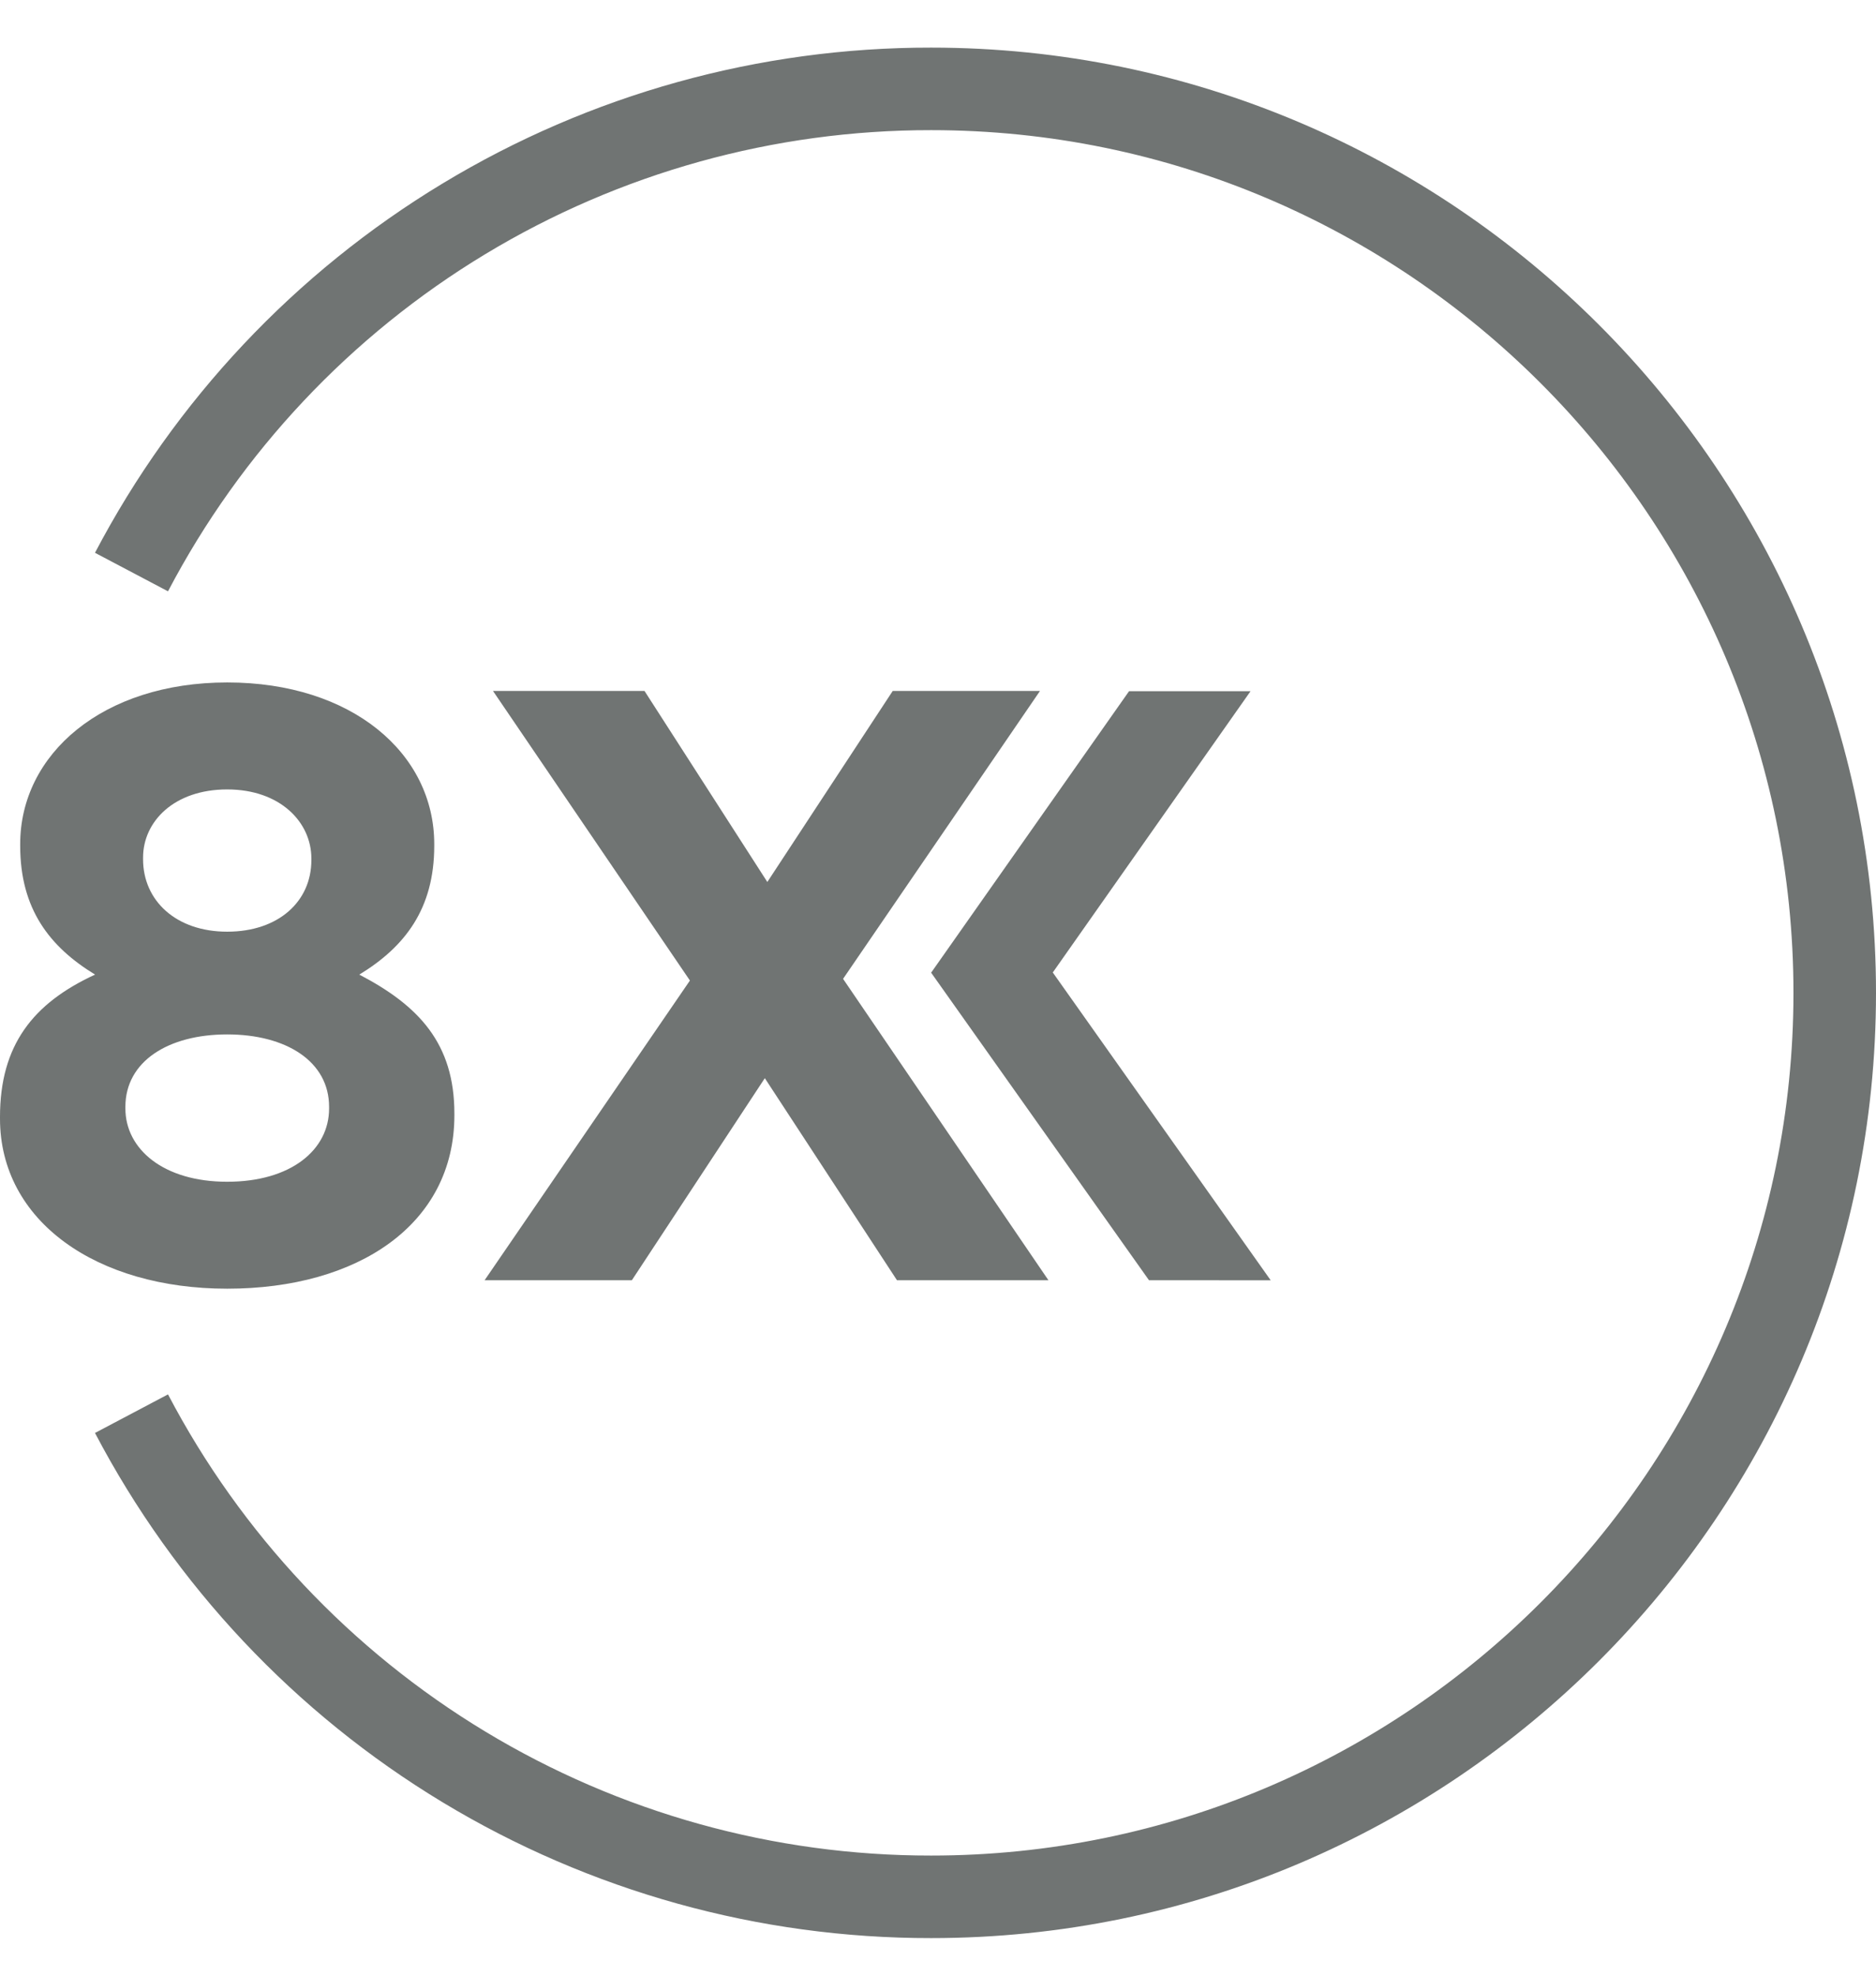
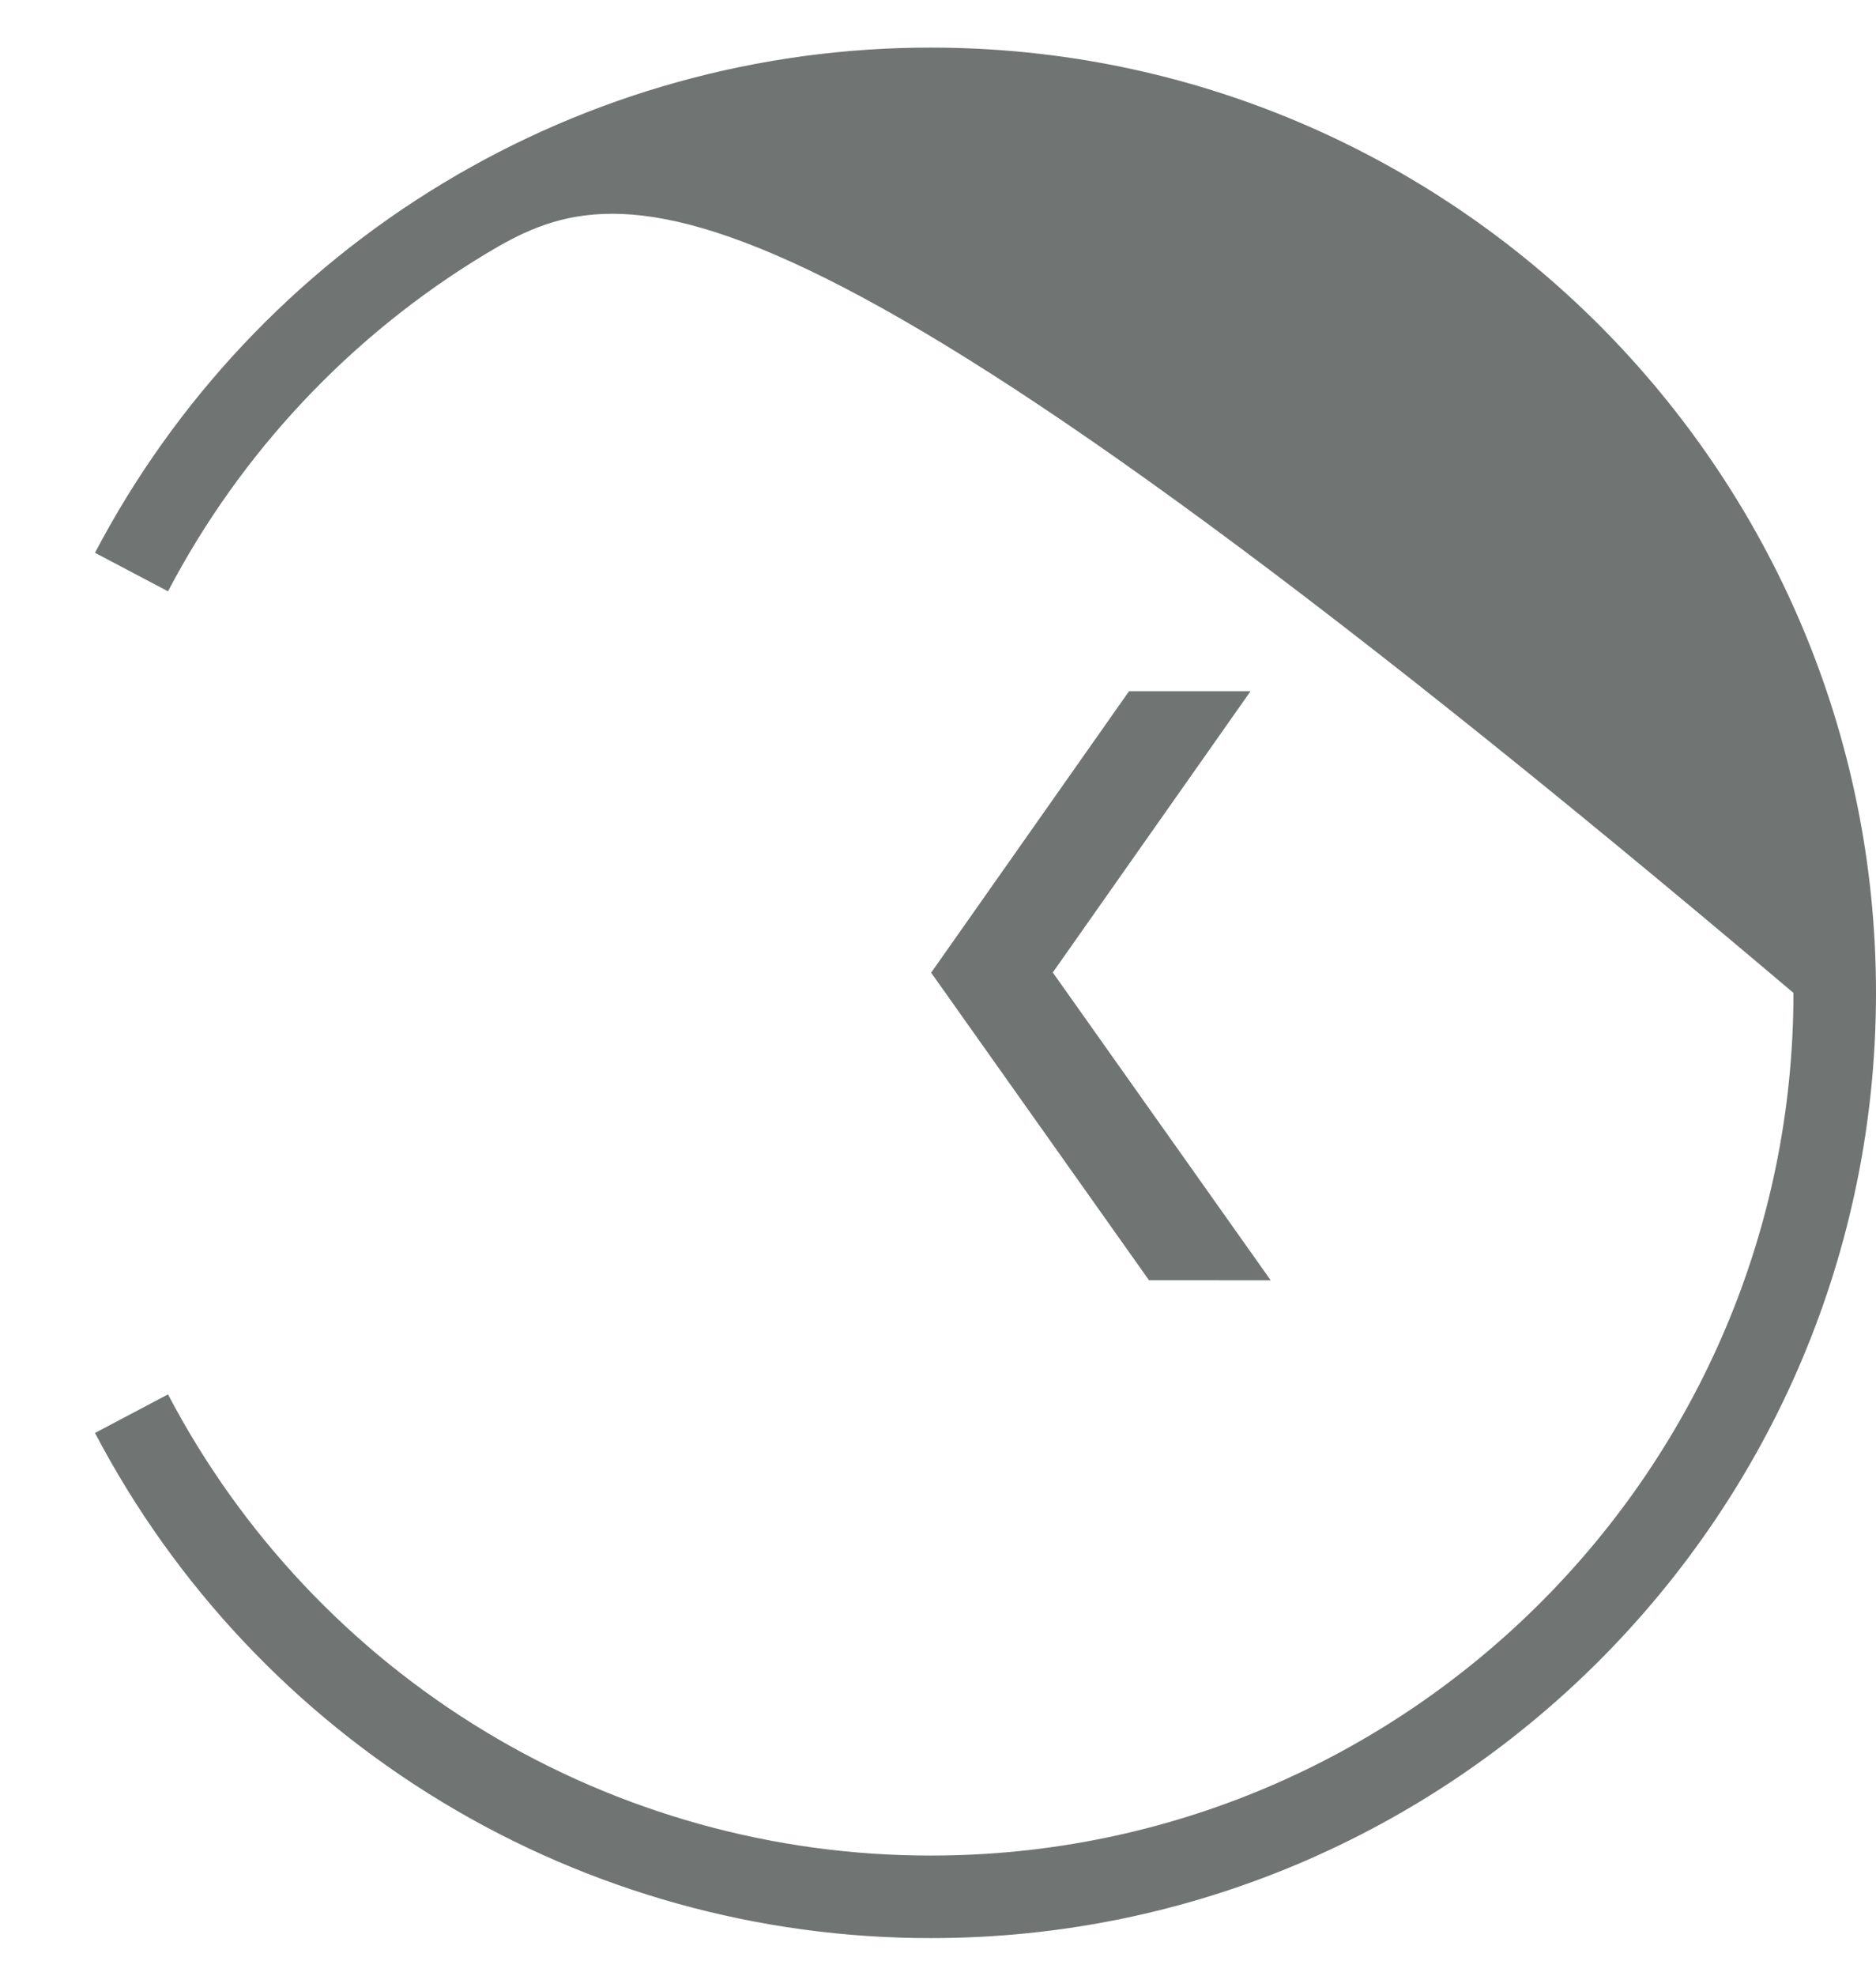
<svg xmlns="http://www.w3.org/2000/svg" width="38" height="40" viewBox="0 0 38 40" fill="none">
-   <path fill-rule="evenodd" clip-rule="evenodd" d="M18.861 39.239C15.373 39.243 11.951 38.292 8.965 36.489C5.98 34.686 3.545 32.1 1.924 29.012L3.403 28.231C4.882 31.05 7.104 33.411 9.829 35.057C12.554 36.703 15.677 37.571 18.86 37.568C28.492 37.568 36.328 29.733 36.328 20.102C36.328 10.47 28.492 2.635 18.861 2.635C15.678 2.632 12.554 3.5 9.829 5.146C7.104 6.792 4.882 9.153 3.403 11.972L1.924 11.192C3.545 8.104 5.979 5.518 8.965 3.715C11.95 1.911 15.373 0.96 18.86 0.964C29.414 0.964 38 9.55 38 20.102C38 30.655 29.415 39.239 18.862 39.239" fill="#707473" />
-   <path fill-rule="evenodd" clip-rule="evenodd" d="M6.307 17.415V17.38C6.307 16.647 5.676 15.983 4.602 15.983C3.528 15.983 2.898 16.631 2.898 17.363V17.397C2.898 18.232 3.562 18.863 4.602 18.863C5.642 18.863 6.307 18.25 6.307 17.415ZM6.666 22.443V22.409C6.666 21.488 5.795 20.943 4.602 20.943C3.409 20.943 2.54 21.488 2.54 22.409V22.443C2.54 23.262 3.307 23.926 4.602 23.926C5.897 23.926 6.666 23.278 6.666 22.443ZM0 22.647V22.614C0 21.164 0.665 20.312 1.926 19.732C1.005 19.17 0.409 18.404 0.409 17.124V17.09C0.409 15.266 2.08 13.817 4.603 13.817C7.125 13.817 8.796 15.249 8.796 17.09V17.124C8.796 18.403 8.199 19.171 7.278 19.732C8.488 20.363 9.204 21.13 9.204 22.545V22.579C9.204 24.795 7.244 26.091 4.602 26.091C1.96 26.091 0 24.727 0 22.648V22.647ZM21.066 13.989L17.077 19.818L21.237 25.92H18.169L15.492 21.829L12.799 25.92H9.816L13.975 19.852L9.986 13.989H13.055L15.543 17.857L18.083 13.989H21.066Z" fill="#707473" />
+   <path fill-rule="evenodd" clip-rule="evenodd" d="M18.861 39.239C15.373 39.243 11.951 38.292 8.965 36.489C5.98 34.686 3.545 32.1 1.924 29.012L3.403 28.231C4.882 31.05 7.104 33.411 9.829 35.057C12.554 36.703 15.677 37.571 18.86 37.568C28.492 37.568 36.328 29.733 36.328 20.102C15.678 2.632 12.554 3.5 9.829 5.146C7.104 6.792 4.882 9.153 3.403 11.972L1.924 11.192C3.545 8.104 5.979 5.518 8.965 3.715C11.95 1.911 15.373 0.96 18.86 0.964C29.414 0.964 38 9.55 38 20.102C38 30.655 29.415 39.239 18.862 39.239" fill="#707473" />
  <path fill-rule="evenodd" clip-rule="evenodd" d="M25.739 25.921L21.325 19.689L25.331 13.994H22.87L18.861 19.693L23.274 25.92L25.739 25.921Z" fill="#707473" />
</svg>